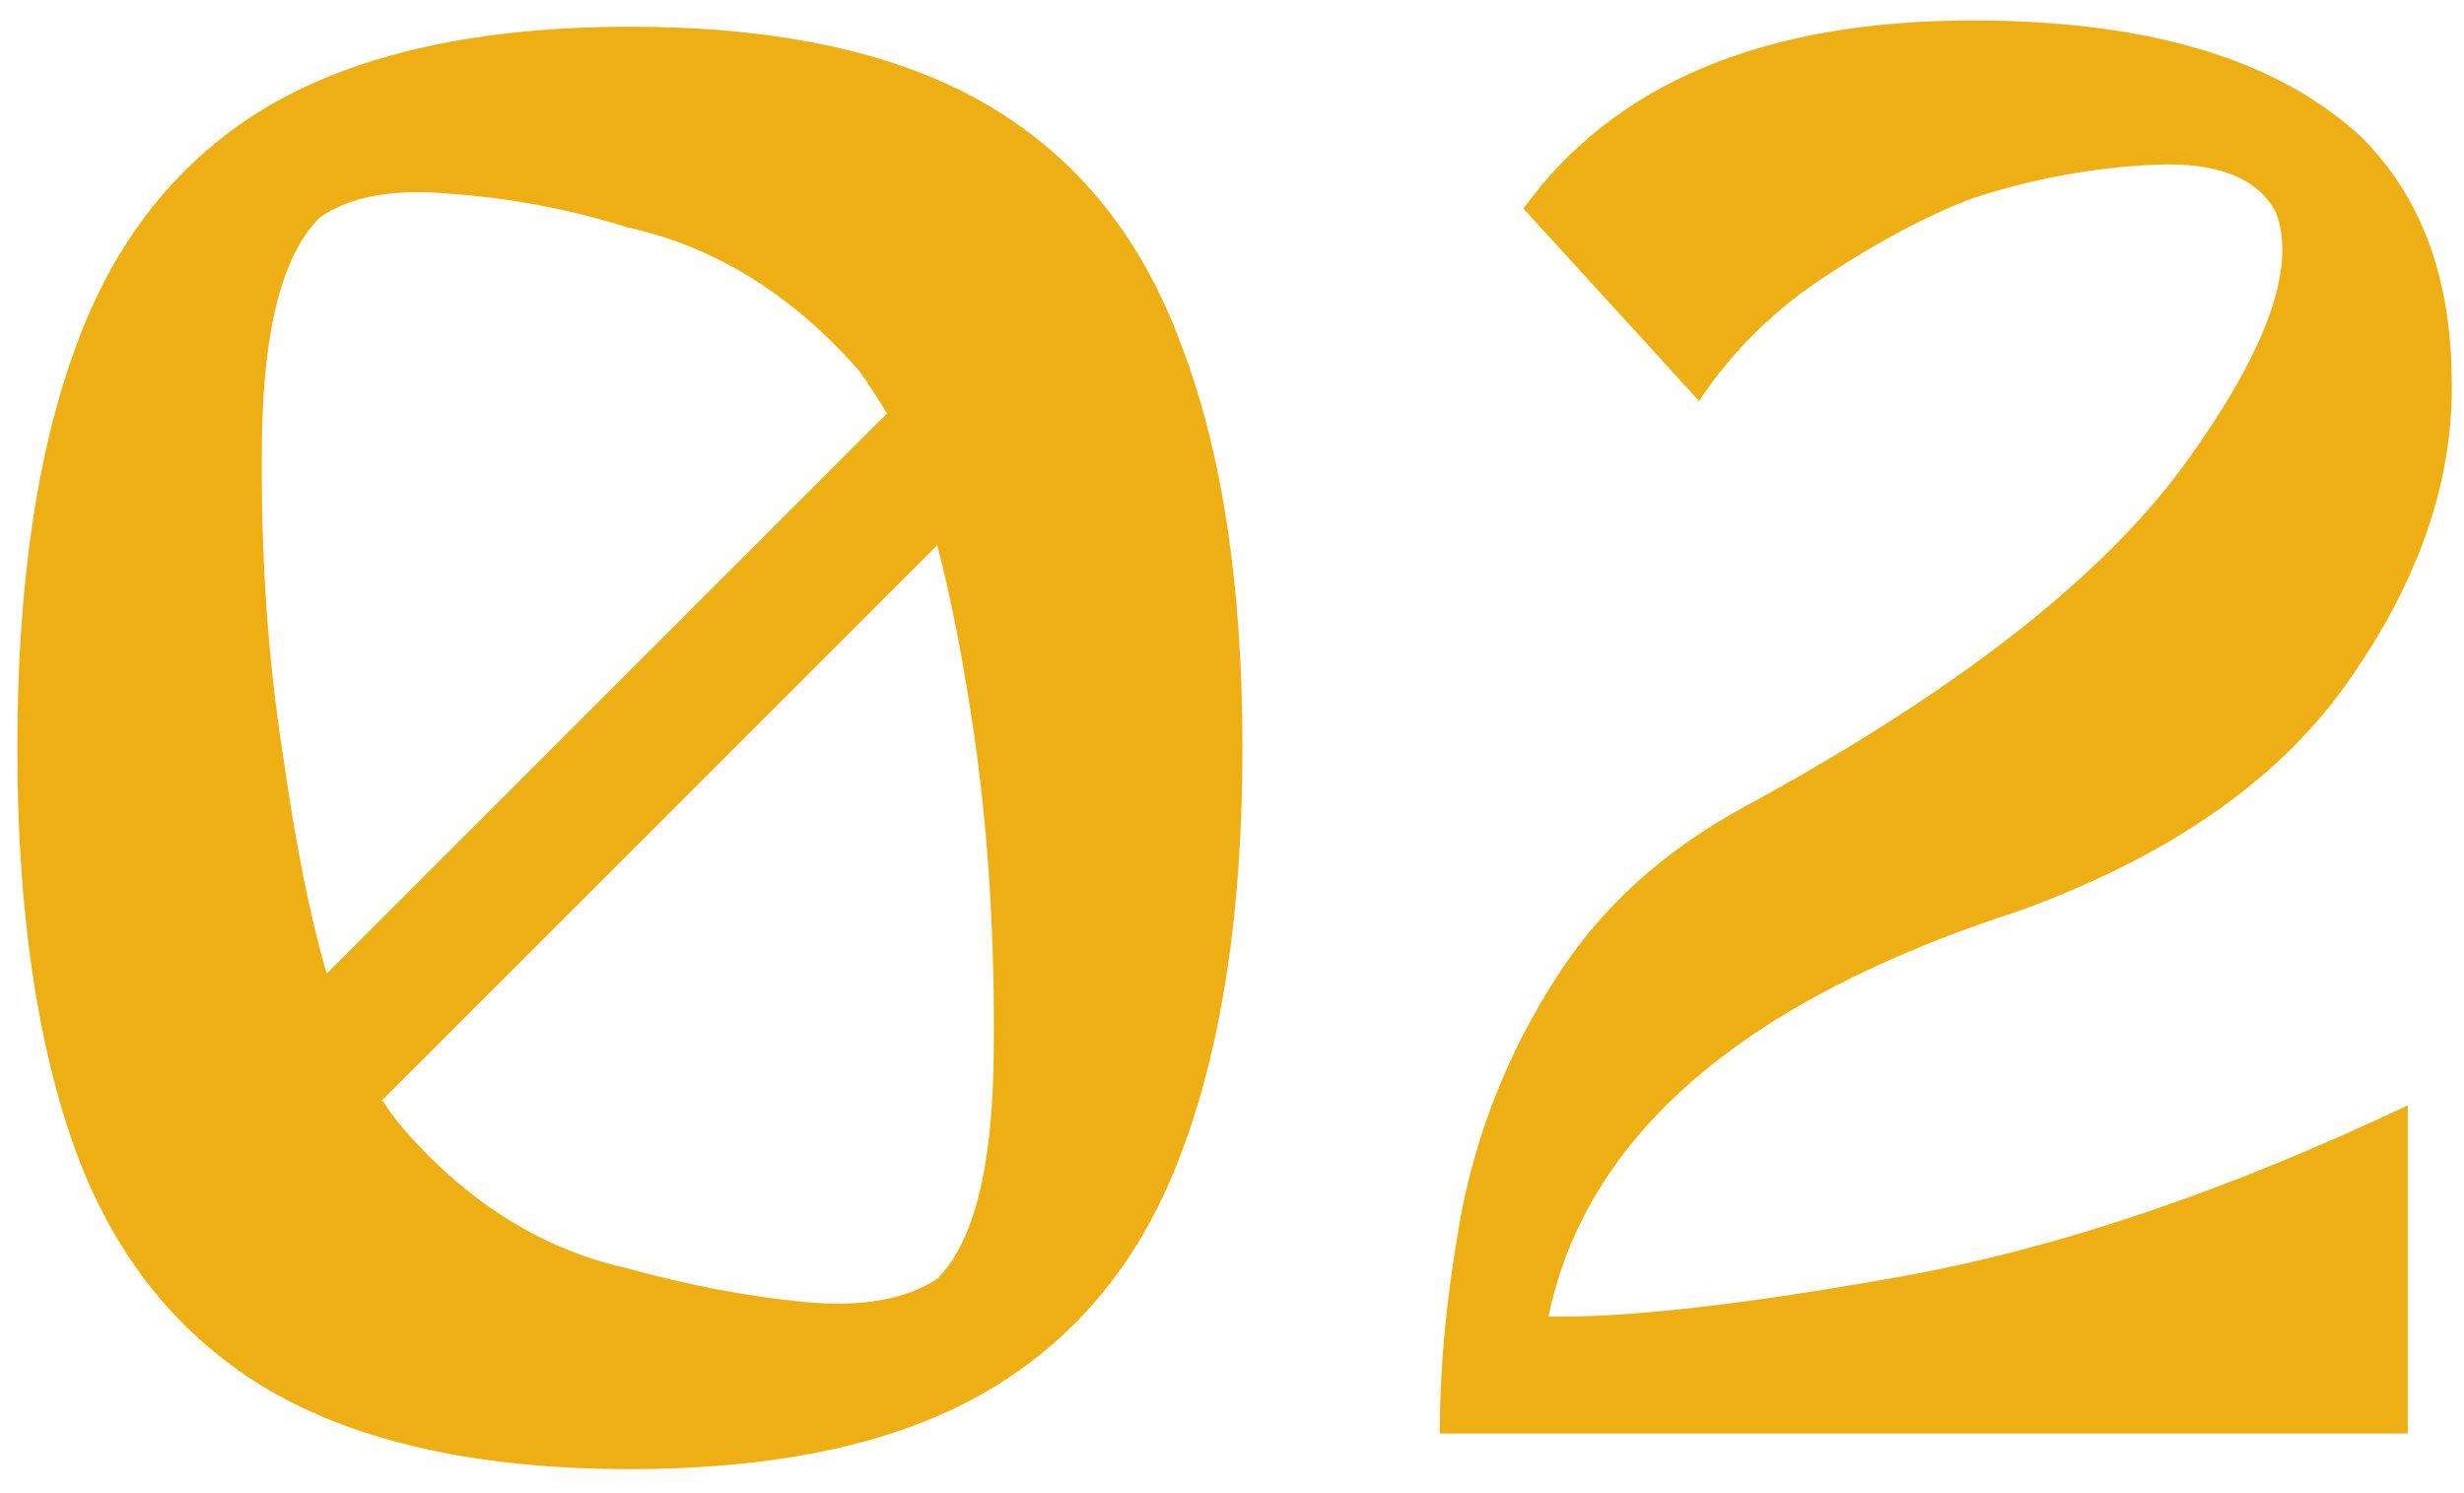
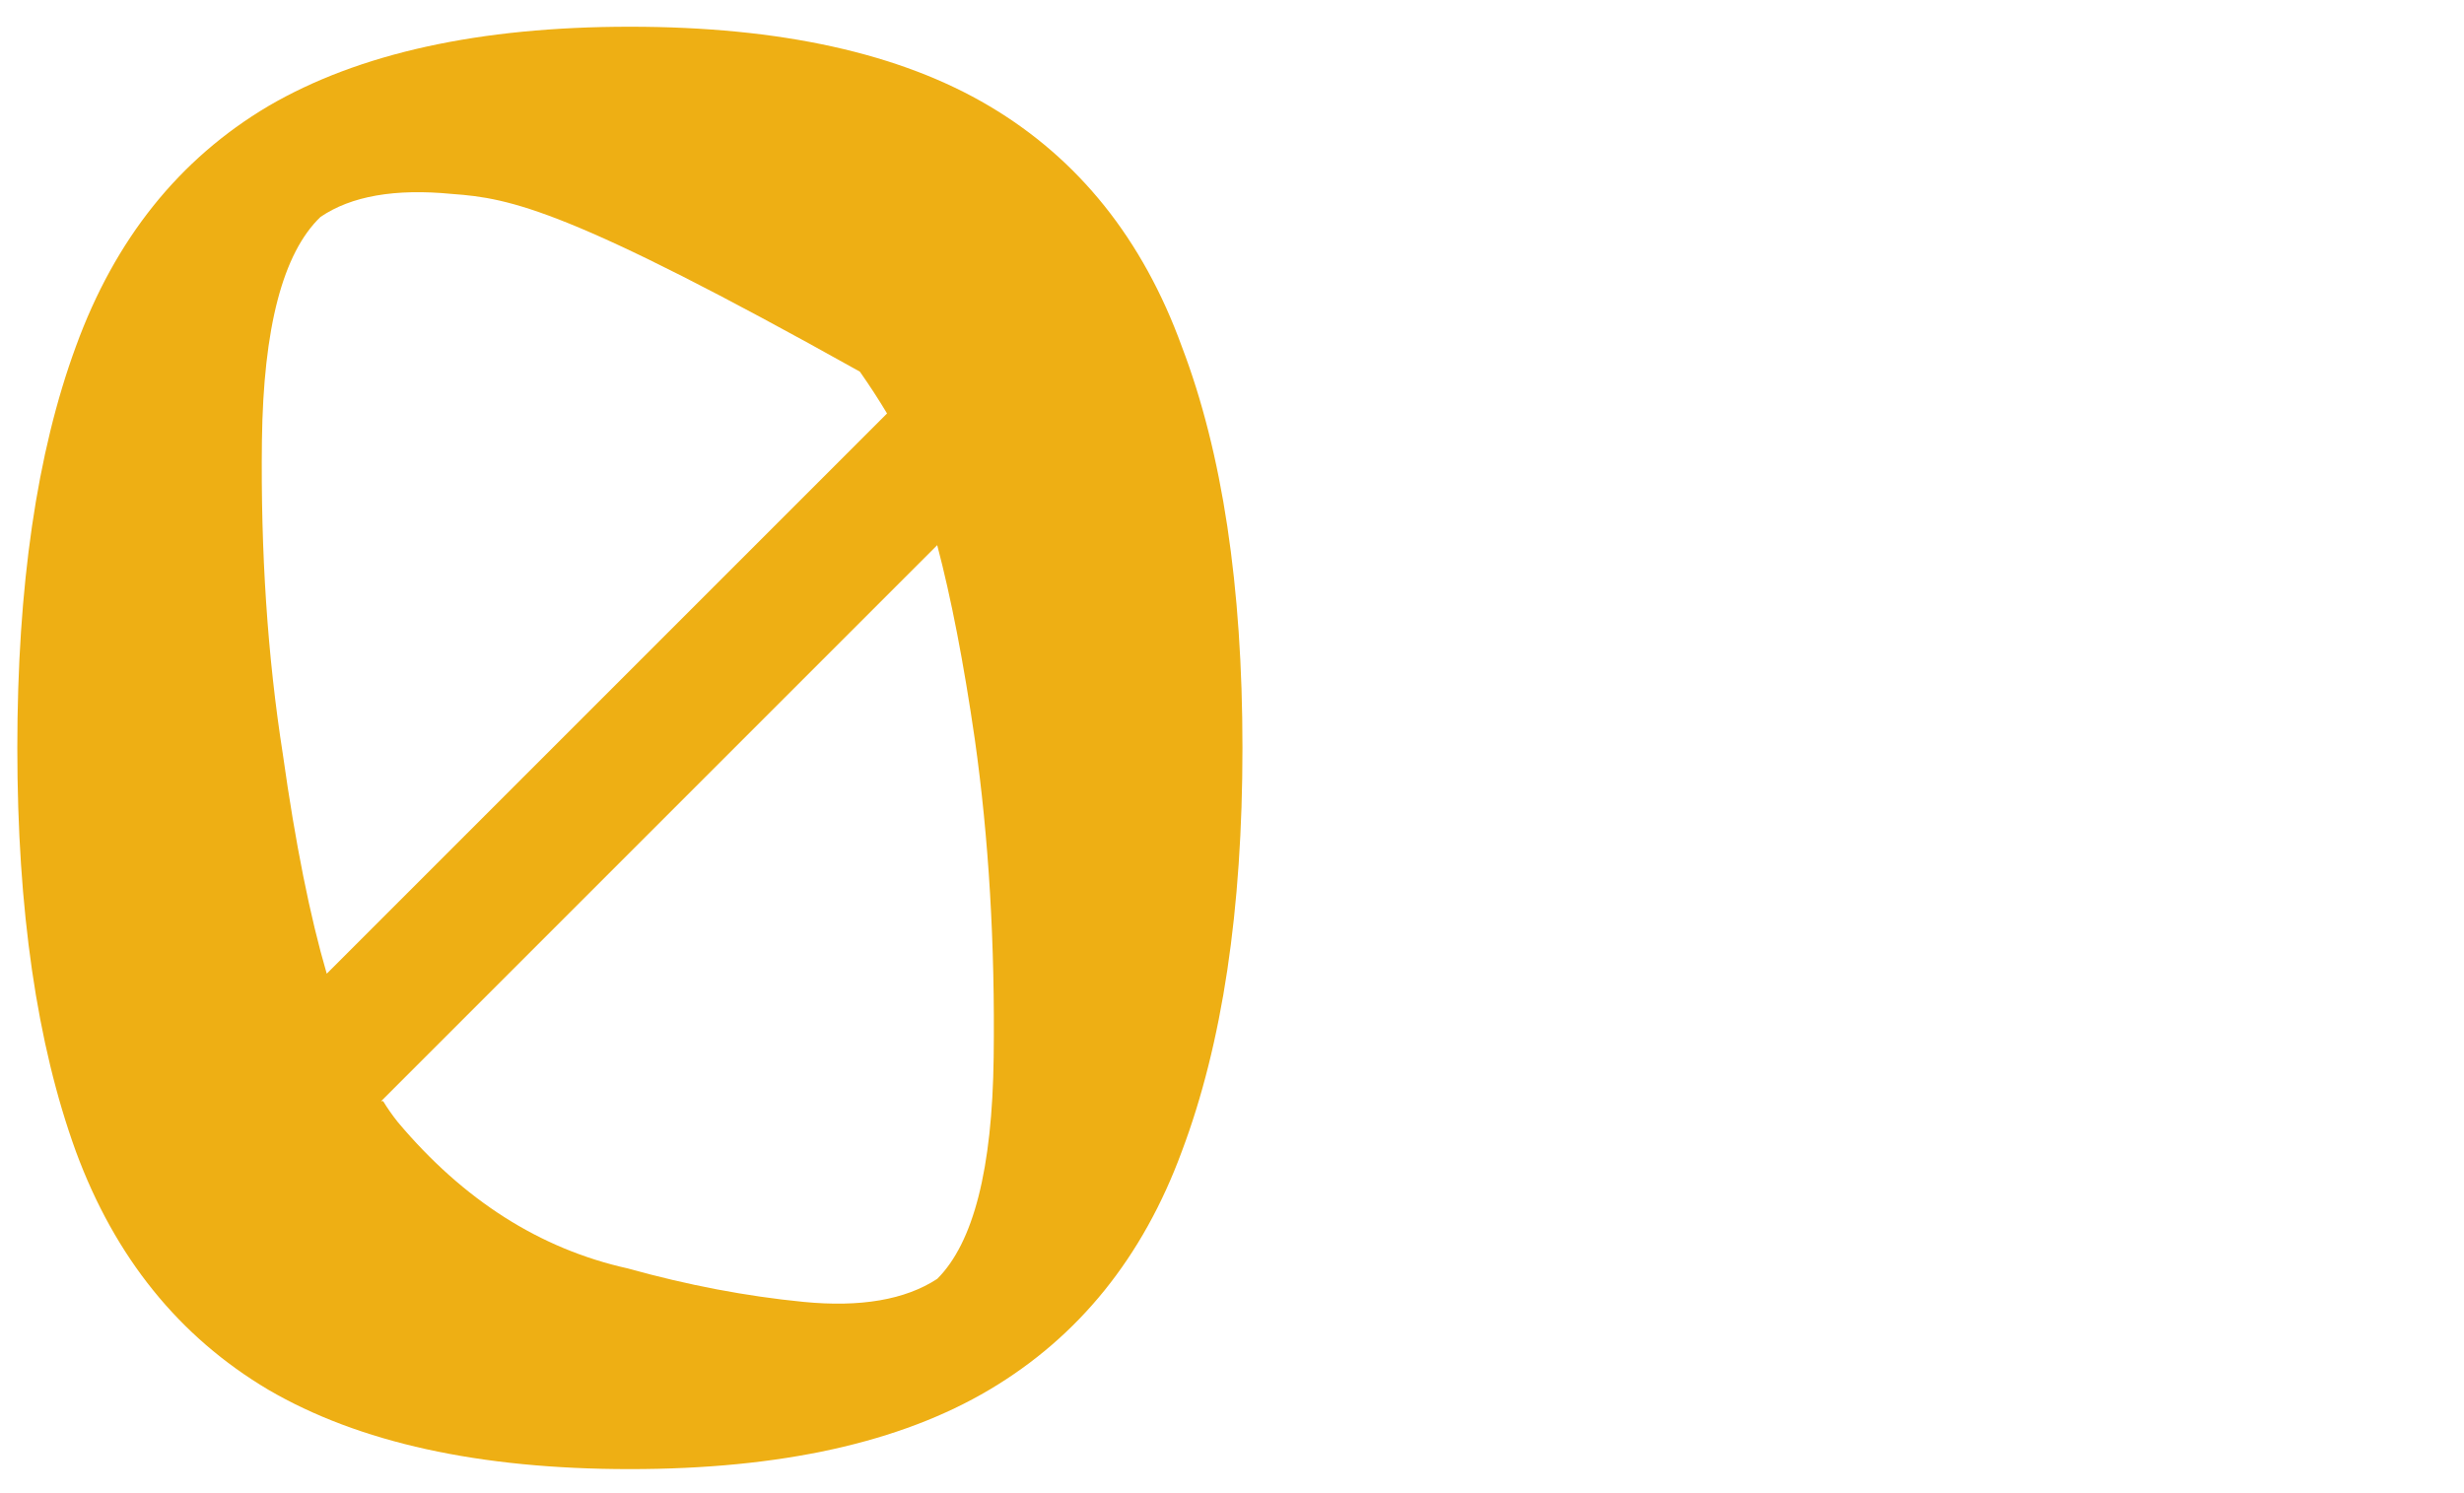
<svg xmlns="http://www.w3.org/2000/svg" width="33" height="20" viewBox="0 0 33 20" fill="none">
-   <path d="M8.436 0.358C10.452 0.358 12.058 0.713 13.252 1.422C14.447 2.131 15.306 3.205 15.828 4.642C16.37 6.061 16.64 7.853 16.64 10.018C16.64 12.183 16.37 13.985 15.828 15.422C15.306 16.841 14.447 17.905 13.252 18.614C12.058 19.323 10.452 19.678 8.436 19.678C6.42 19.678 4.806 19.323 3.592 18.614C2.398 17.905 1.539 16.841 1.016 15.422C0.494 13.985 0.232 12.183 0.232 10.018C0.232 7.853 0.494 6.061 1.016 4.642C1.539 3.205 2.398 2.131 3.592 1.422C4.806 0.713 6.42 0.358 8.436 0.358ZM4.292 2.906C3.788 3.391 3.527 4.39 3.508 5.902C3.49 7.395 3.583 8.795 3.788 10.102C3.956 11.297 4.152 12.277 4.376 13.042L11.88 5.538C11.768 5.351 11.647 5.165 11.516 4.978C10.62 3.951 9.584 3.307 8.408 3.046C7.624 2.803 6.84 2.654 6.056 2.598C5.291 2.523 4.703 2.626 4.292 2.906ZM12.552 17.13C13.038 16.645 13.29 15.655 13.308 14.162C13.327 12.65 13.243 11.231 13.056 9.906C12.907 8.879 12.739 8.011 12.552 7.302L5.104 14.75C5.104 14.75 5.114 14.75 5.132 14.75C5.188 14.843 5.254 14.937 5.328 15.03C6.206 16.075 7.232 16.729 8.408 16.99C9.211 17.214 9.995 17.363 10.76 17.438C11.526 17.513 12.123 17.41 12.552 17.13Z" fill="#EEAF14" />
-   <path d="M27.039 12.202C23.343 13.397 21.243 15.207 20.739 17.634C21.785 17.653 23.353 17.475 25.443 17.102C27.534 16.729 29.802 15.963 32.247 14.806V19.202H19.283C19.283 18.25 19.386 17.233 19.591 16.15C19.815 15.067 20.226 14.059 20.823 13.126C21.421 12.174 22.27 11.399 23.371 10.802C26.153 9.29 28.103 7.778 29.223 6.266C30.343 4.735 30.763 3.597 30.483 2.85C30.241 2.383 29.699 2.169 28.859 2.206C28.038 2.243 27.226 2.393 26.423 2.654C25.826 2.878 25.173 3.223 24.463 3.69C23.773 4.138 23.203 4.698 22.755 5.37L20.403 2.794C21.617 1.114 23.623 0.274 26.423 0.274C28.775 0.274 30.511 0.797 31.631 1.842C32.415 2.626 32.817 3.69 32.835 5.034C32.873 6.378 32.425 7.722 31.491 9.066C30.577 10.41 29.093 11.455 27.039 12.202Z" fill="#EEAF14" />
+   <path d="M8.436 0.358C10.452 0.358 12.058 0.713 13.252 1.422C14.447 2.131 15.306 3.205 15.828 4.642C16.37 6.061 16.64 7.853 16.64 10.018C16.64 12.183 16.37 13.985 15.828 15.422C15.306 16.841 14.447 17.905 13.252 18.614C12.058 19.323 10.452 19.678 8.436 19.678C6.42 19.678 4.806 19.323 3.592 18.614C2.398 17.905 1.539 16.841 1.016 15.422C0.494 13.985 0.232 12.183 0.232 10.018C0.232 7.853 0.494 6.061 1.016 4.642C1.539 3.205 2.398 2.131 3.592 1.422C4.806 0.713 6.42 0.358 8.436 0.358ZM4.292 2.906C3.788 3.391 3.527 4.39 3.508 5.902C3.49 7.395 3.583 8.795 3.788 10.102C3.956 11.297 4.152 12.277 4.376 13.042L11.88 5.538C11.768 5.351 11.647 5.165 11.516 4.978C7.624 2.803 6.84 2.654 6.056 2.598C5.291 2.523 4.703 2.626 4.292 2.906ZM12.552 17.13C13.038 16.645 13.29 15.655 13.308 14.162C13.327 12.65 13.243 11.231 13.056 9.906C12.907 8.879 12.739 8.011 12.552 7.302L5.104 14.75C5.104 14.75 5.114 14.75 5.132 14.75C5.188 14.843 5.254 14.937 5.328 15.03C6.206 16.075 7.232 16.729 8.408 16.99C9.211 17.214 9.995 17.363 10.76 17.438C11.526 17.513 12.123 17.41 12.552 17.13Z" fill="#EEAF14" />
</svg>